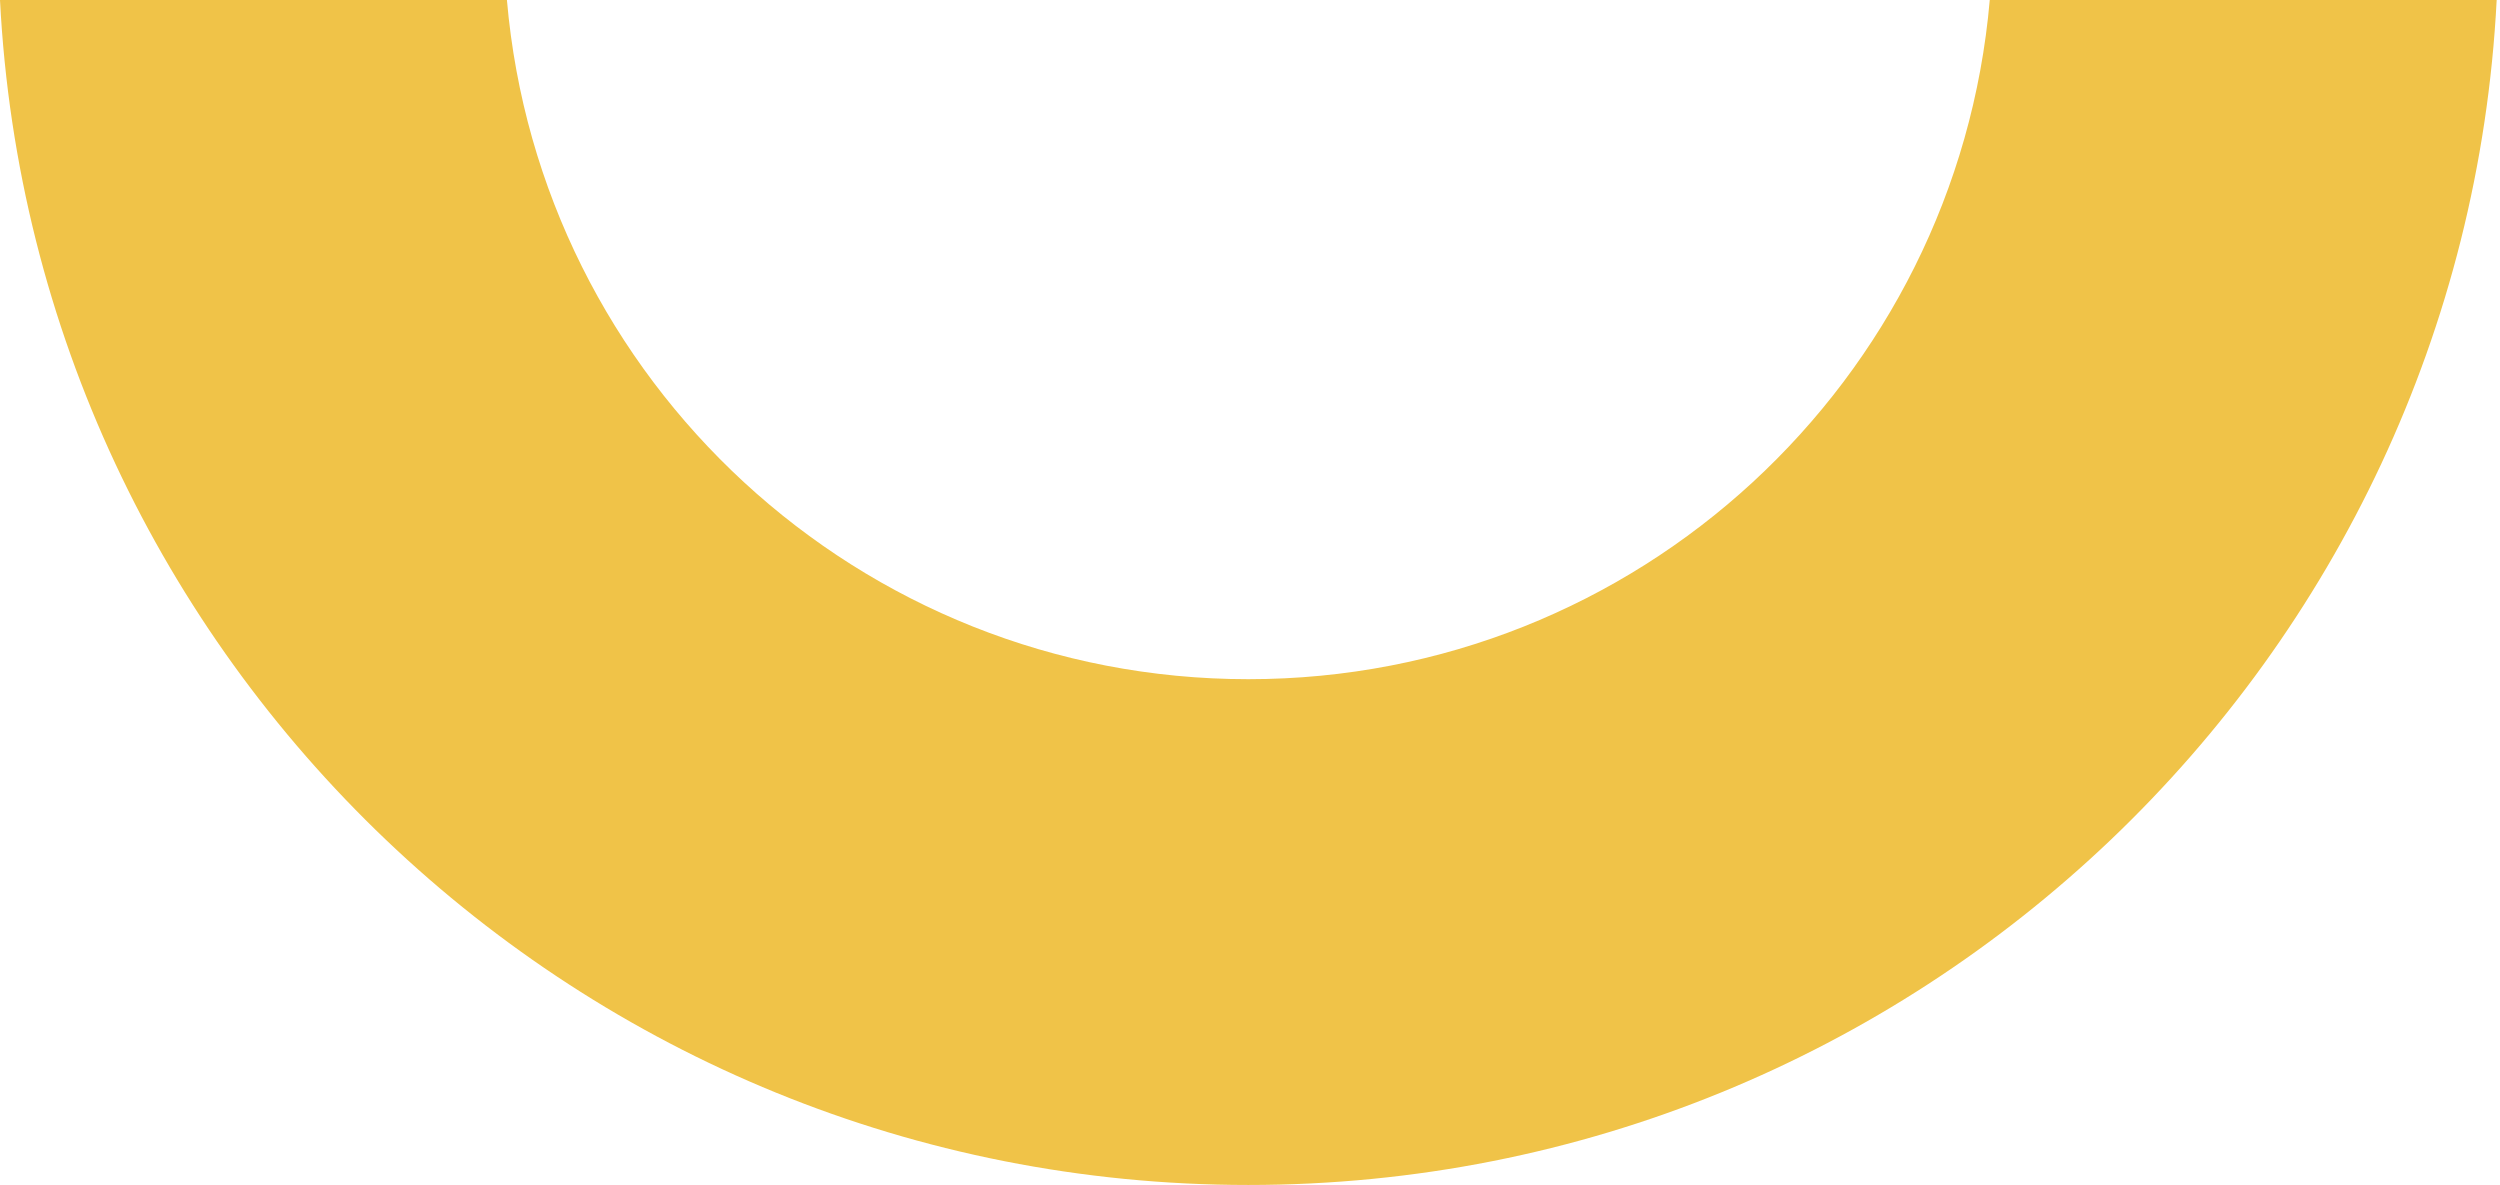
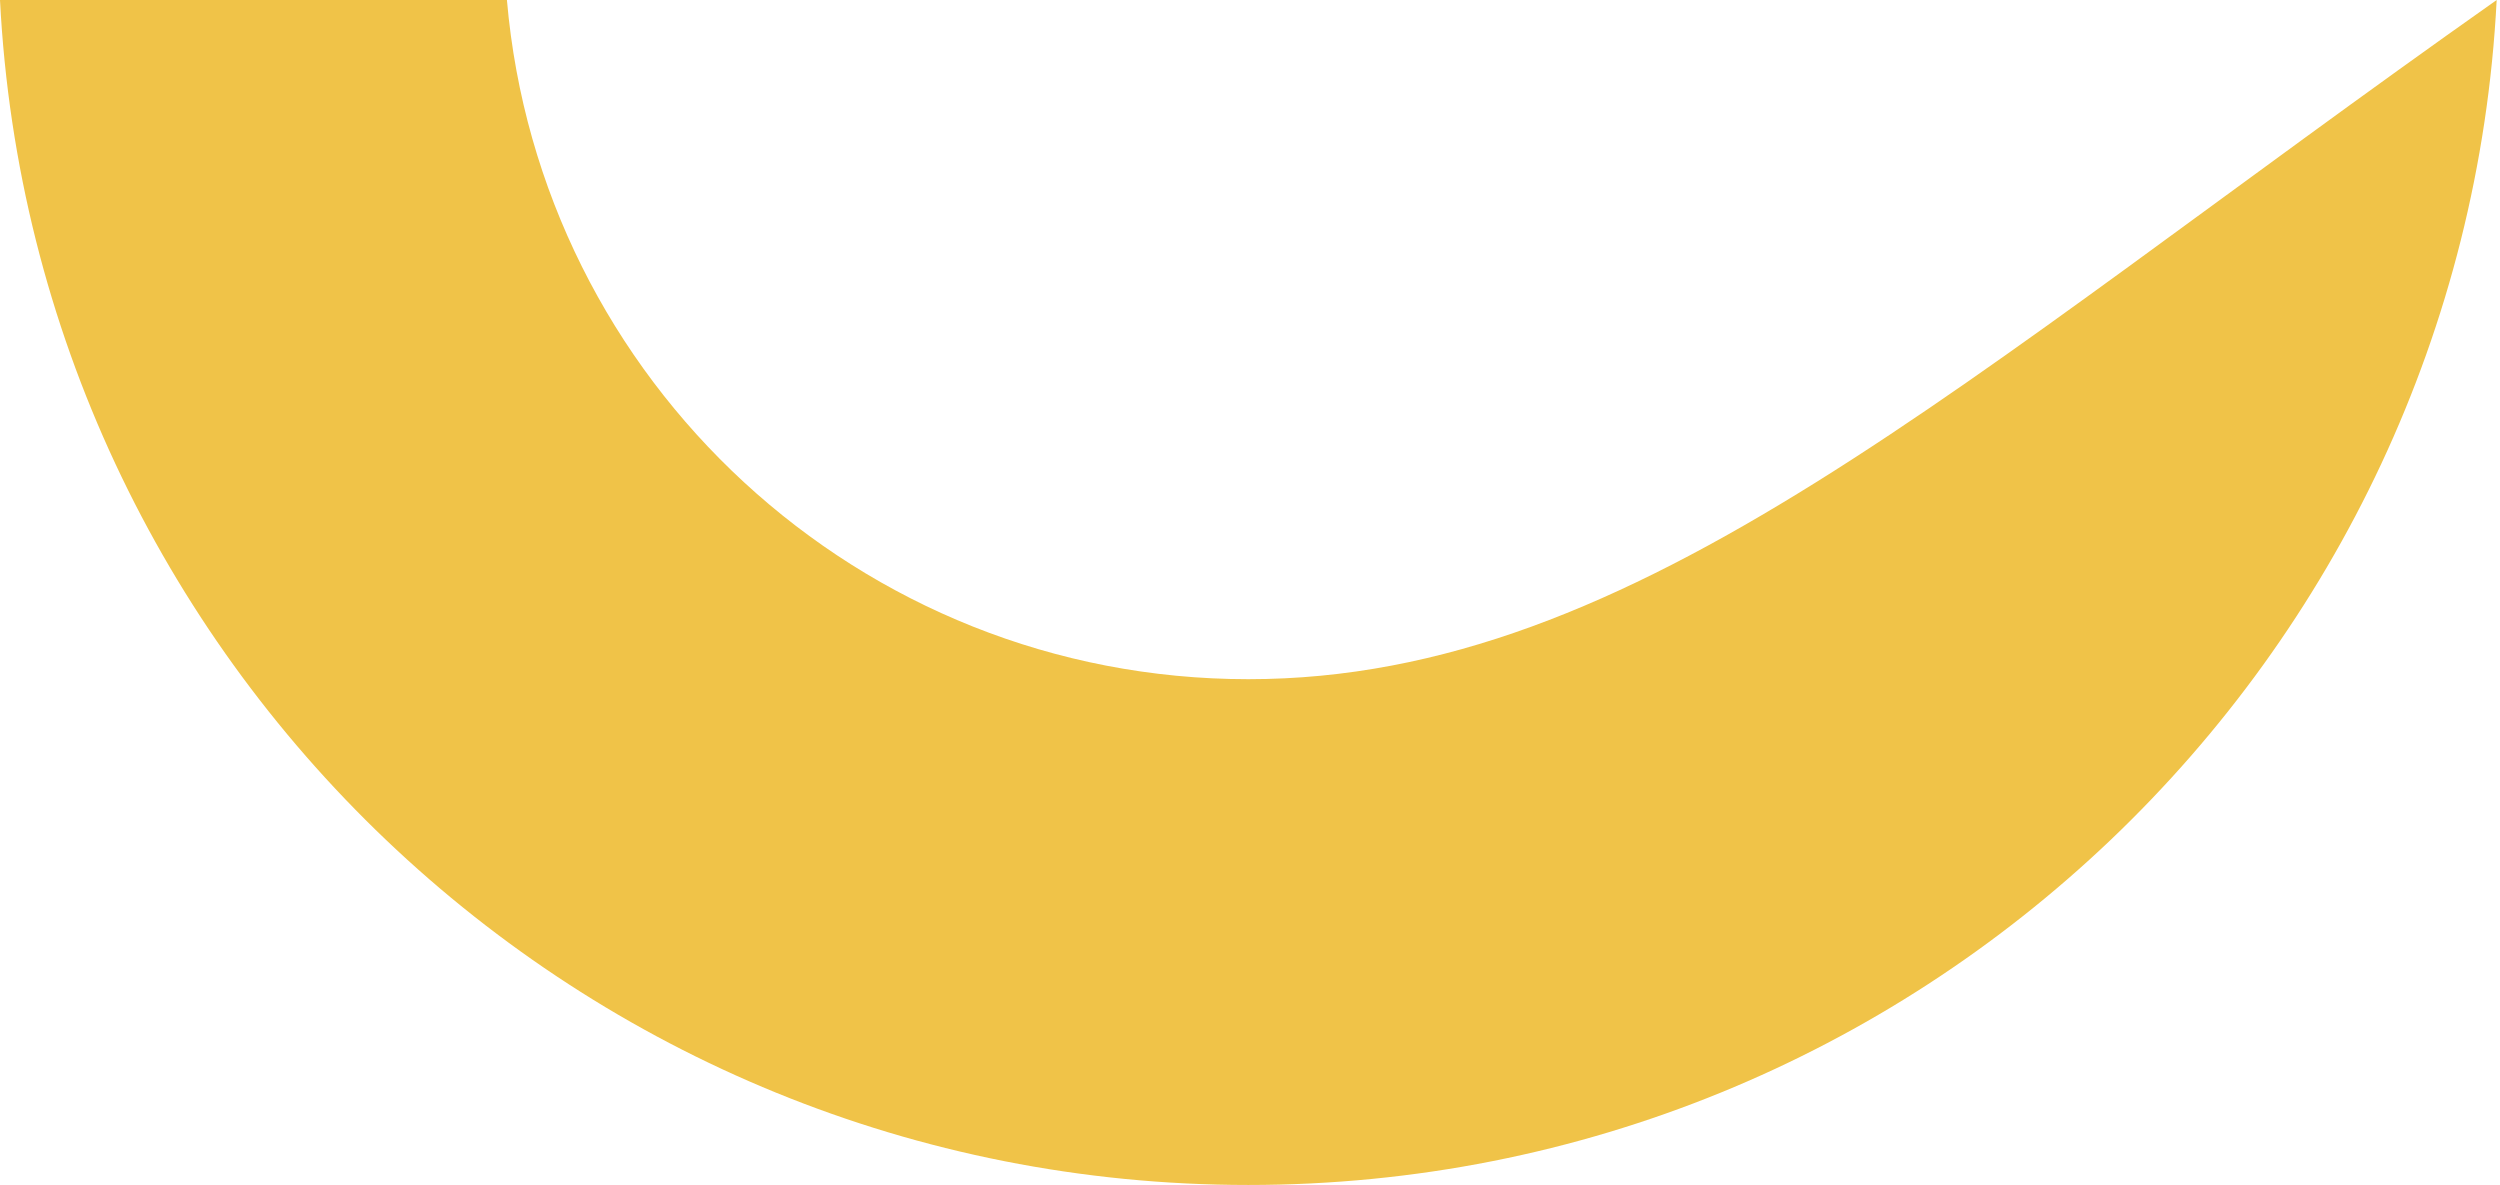
<svg xmlns="http://www.w3.org/2000/svg" width="346" height="164" viewBox="0 0 346 164" fill="none">
-   <path fill-rule="evenodd" clip-rule="evenodd" d="M0 0C4.682 91.362 80.243 164 172.77 164C265.297 164 340.858 91.362 345.54 0H275.382C270.823 52.671 226.623 94 172.77 94C118.917 94 74.717 52.671 70.158 0H0Z" fill="#F0C348" />
+   <path fill-rule="evenodd" clip-rule="evenodd" d="M0 0C4.682 91.362 80.243 164 172.77 164C265.297 164 340.858 91.362 345.54 0C270.823 52.671 226.623 94 172.77 94C118.917 94 74.717 52.671 70.158 0H0Z" fill="#F0C348" />
</svg>